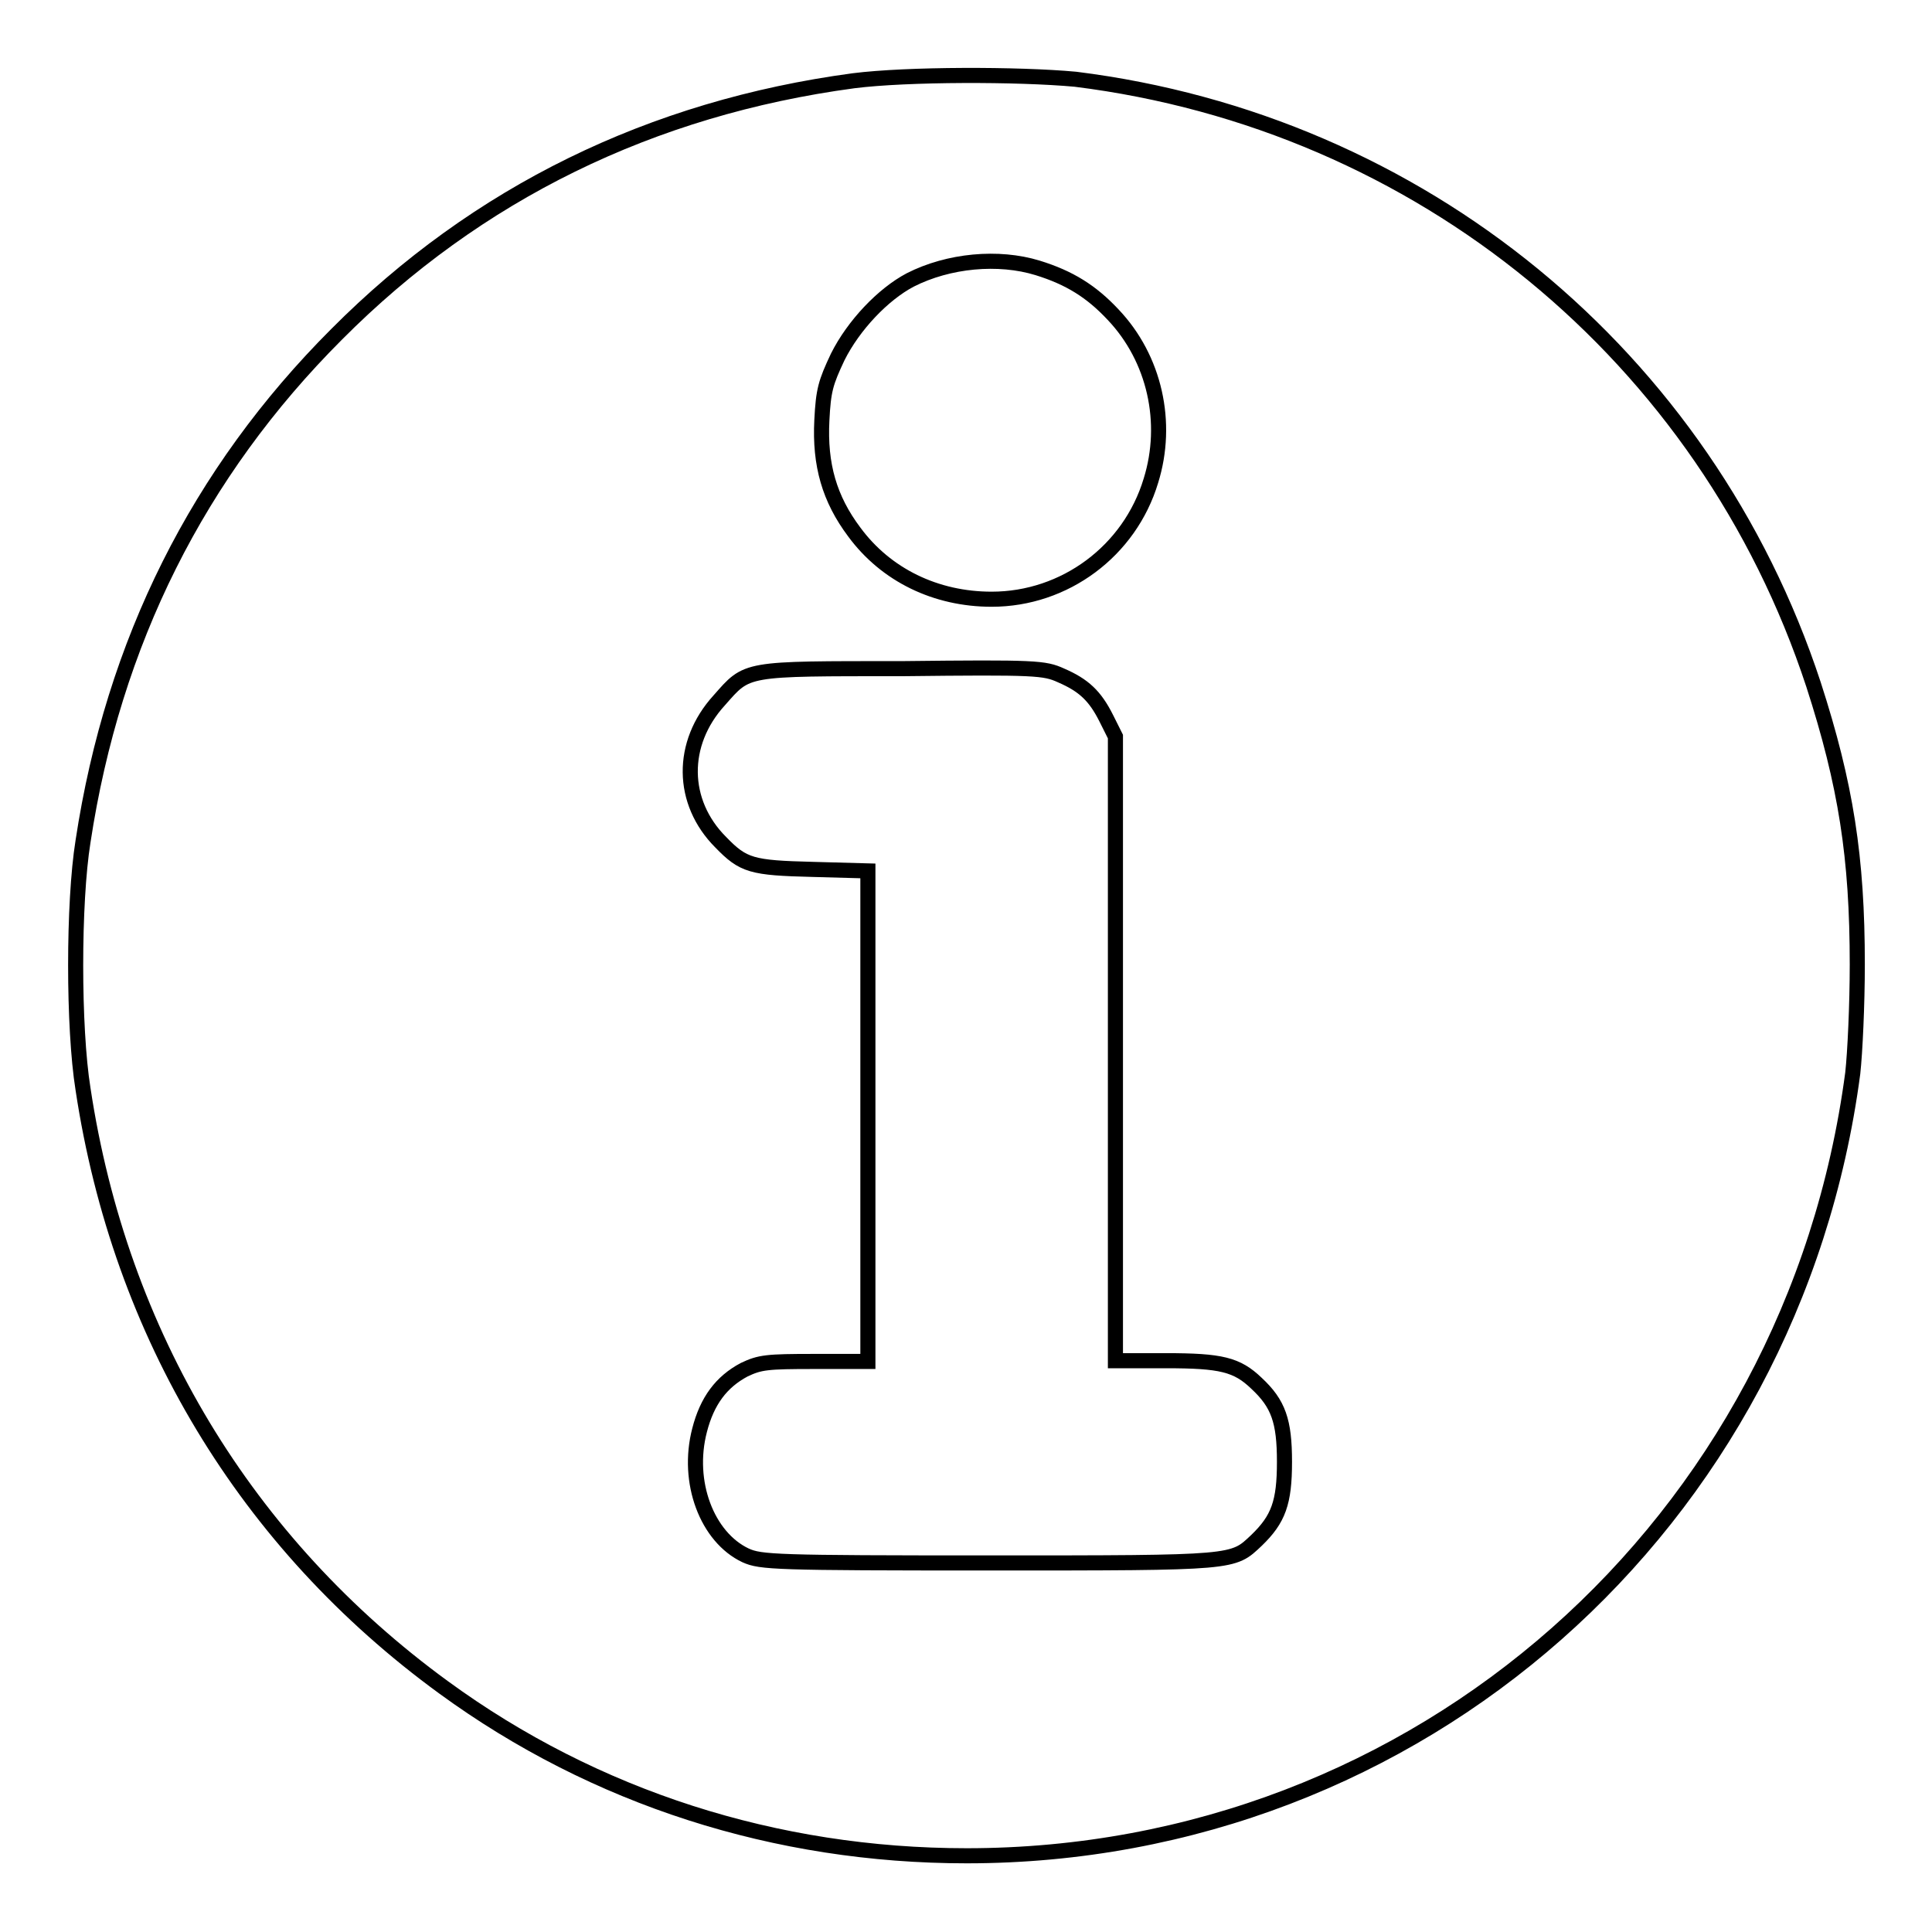
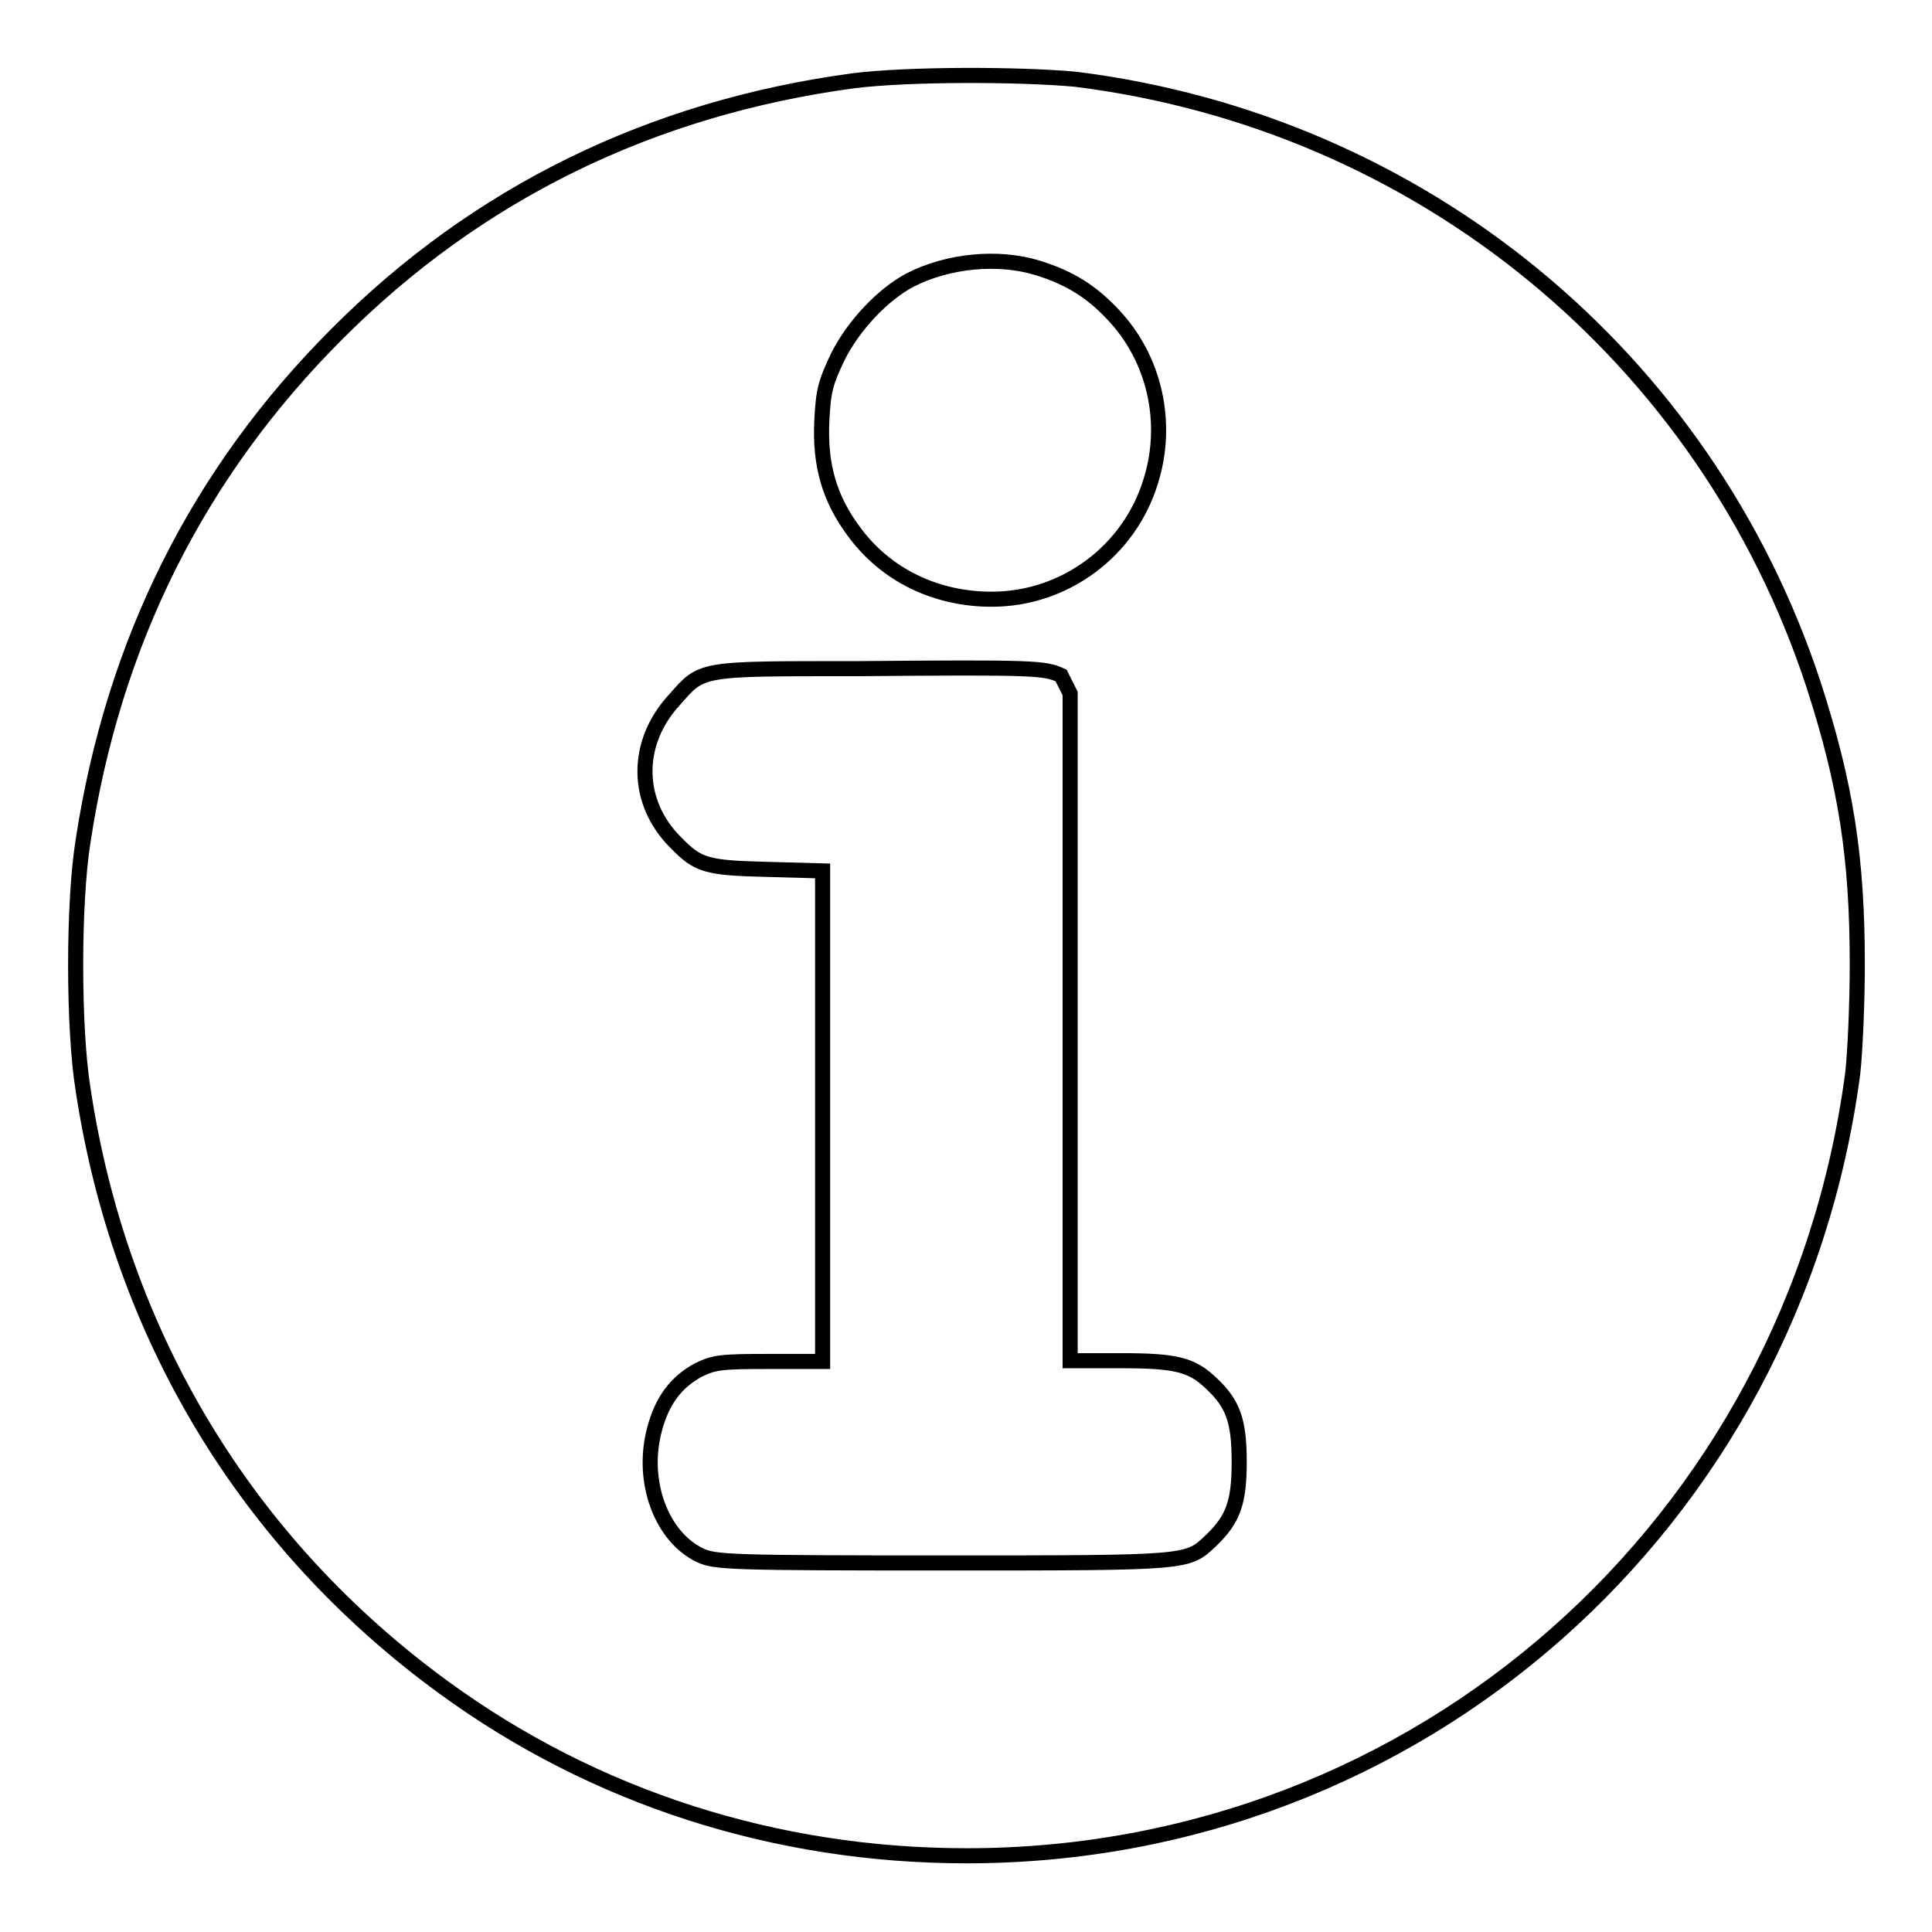
<svg xmlns="http://www.w3.org/2000/svg" version="1.1" x="0px" y="0px" viewBox="0 0 256 256" enable-background="new 0 0 256 256" xml:space="preserve">
  <g>
    <g>
      <g>
-         <path stroke-width="2" fill-opacity="0" stroke="#000000" d="M113.1,10.7c-26.8,3.6-49.9,14.9-68.5,33.6C26.3,62.6,15,85.1,11,111.5c-1.3,8.1-1.3,24.7,0,32.8c4.9,32.5,21.6,60.2,47.8,79.3c20,14.6,44,22.3,69.3,22.3c59.8,0,109.5-43.9,117.4-103.7c0.3-2.7,0.6-9.1,0.6-14.4c0-14.2-1.5-23.8-5.8-37.1c-14.3-43.5-52.1-74.5-97.8-80.2C134.9,9.8,120.2,9.8,113.1,10.7z M137.5,35.5c4.2,1.3,7.1,3.1,10,6.2c5.5,5.8,7.4,14.3,5,22c-2.8,9.3-11.4,15.7-21.1,15.7c-7.4,0-14-3.2-18.2-8.9c-3.3-4.4-4.6-8.9-4.3-14.8c0.2-4,0.5-5,2.1-8.4c2.1-4.2,6-8.3,9.6-10.2C125.7,34.5,132.3,33.9,137.5,35.5z M140.6,89.5c3,1.3,4.5,2.7,6,5.7l1.2,2.4V139v41.3h6.7c7.3,0,9.4,0.5,12,3c2.9,2.7,3.7,5,3.7,10.4s-0.8,7.6-3.7,10.4c-3.2,3-2.5,3-35.4,3c-28.4,0-30.3-0.1-32.3-1c-5.1-2.4-7.9-9.7-6.1-16.6c1-3.9,2.9-6.4,5.9-8c2.1-1,3-1.1,9.3-1.1h7.1v-32.5v-32.5l-7.3-0.2c-8.1-0.2-9.2-0.5-12.2-3.6c-5.3-5.3-5.4-13.1-0.2-18.8c3.8-4.3,3.1-4.2,24.3-4.2C137.3,88.4,138.4,88.5,140.6,89.5z" />
+         <path stroke-width="2" fill-opacity="0" stroke="#000000" d="M113.1,10.7c-26.8,3.6-49.9,14.9-68.5,33.6C26.3,62.6,15,85.1,11,111.5c-1.3,8.1-1.3,24.7,0,32.8c4.9,32.5,21.6,60.2,47.8,79.3c20,14.6,44,22.3,69.3,22.3c59.8,0,109.5-43.9,117.4-103.7c0.3-2.7,0.6-9.1,0.6-14.4c0-14.2-1.5-23.8-5.8-37.1c-14.3-43.5-52.1-74.5-97.8-80.2C134.9,9.8,120.2,9.8,113.1,10.7z M137.5,35.5c4.2,1.3,7.1,3.1,10,6.2c5.5,5.8,7.4,14.3,5,22c-2.8,9.3-11.4,15.7-21.1,15.7c-7.4,0-14-3.2-18.2-8.9c-3.3-4.4-4.6-8.9-4.3-14.8c0.2-4,0.5-5,2.1-8.4c2.1-4.2,6-8.3,9.6-10.2C125.7,34.5,132.3,33.9,137.5,35.5z M140.6,89.5l1.2,2.4V139v41.3h6.7c7.3,0,9.4,0.5,12,3c2.9,2.7,3.7,5,3.7,10.4s-0.8,7.6-3.7,10.4c-3.2,3-2.5,3-35.4,3c-28.4,0-30.3-0.1-32.3-1c-5.1-2.4-7.9-9.7-6.1-16.6c1-3.9,2.9-6.4,5.9-8c2.1-1,3-1.1,9.3-1.1h7.1v-32.5v-32.5l-7.3-0.2c-8.1-0.2-9.2-0.5-12.2-3.6c-5.3-5.3-5.4-13.1-0.2-18.8c3.8-4.3,3.1-4.2,24.3-4.2C137.3,88.4,138.4,88.5,140.6,89.5z" />
      </g>
    </g>
  </g>
</svg>